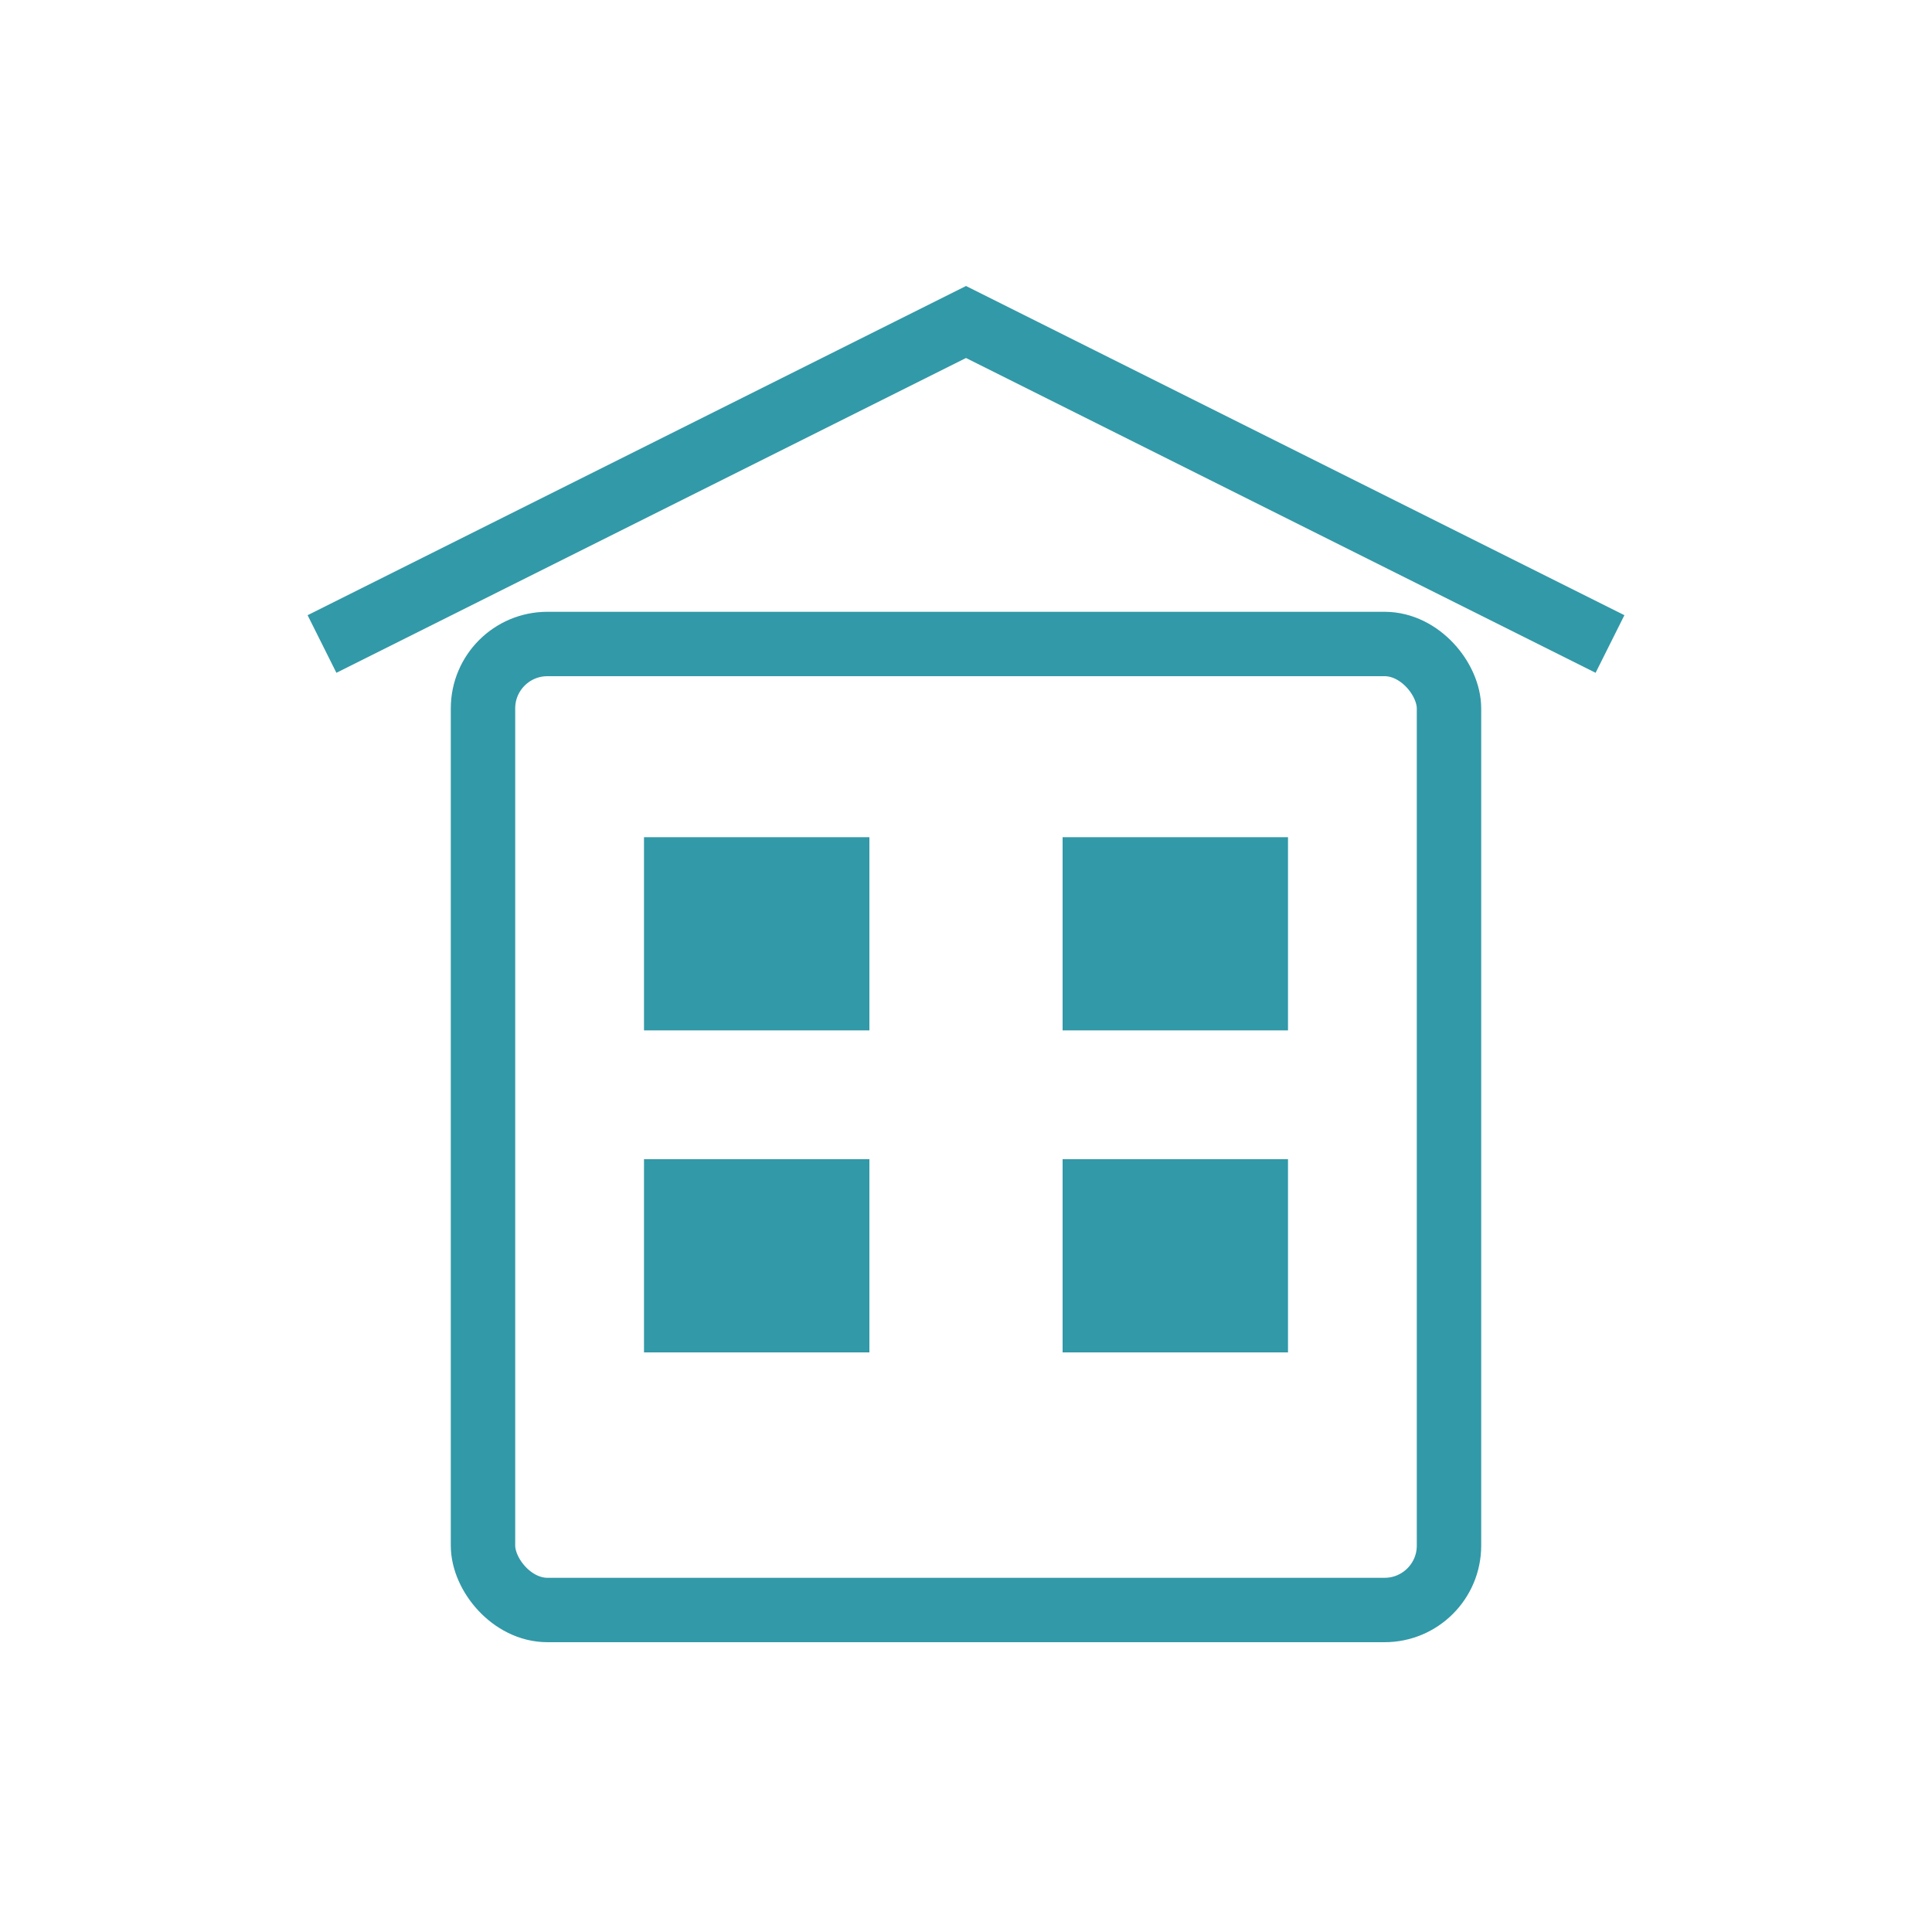
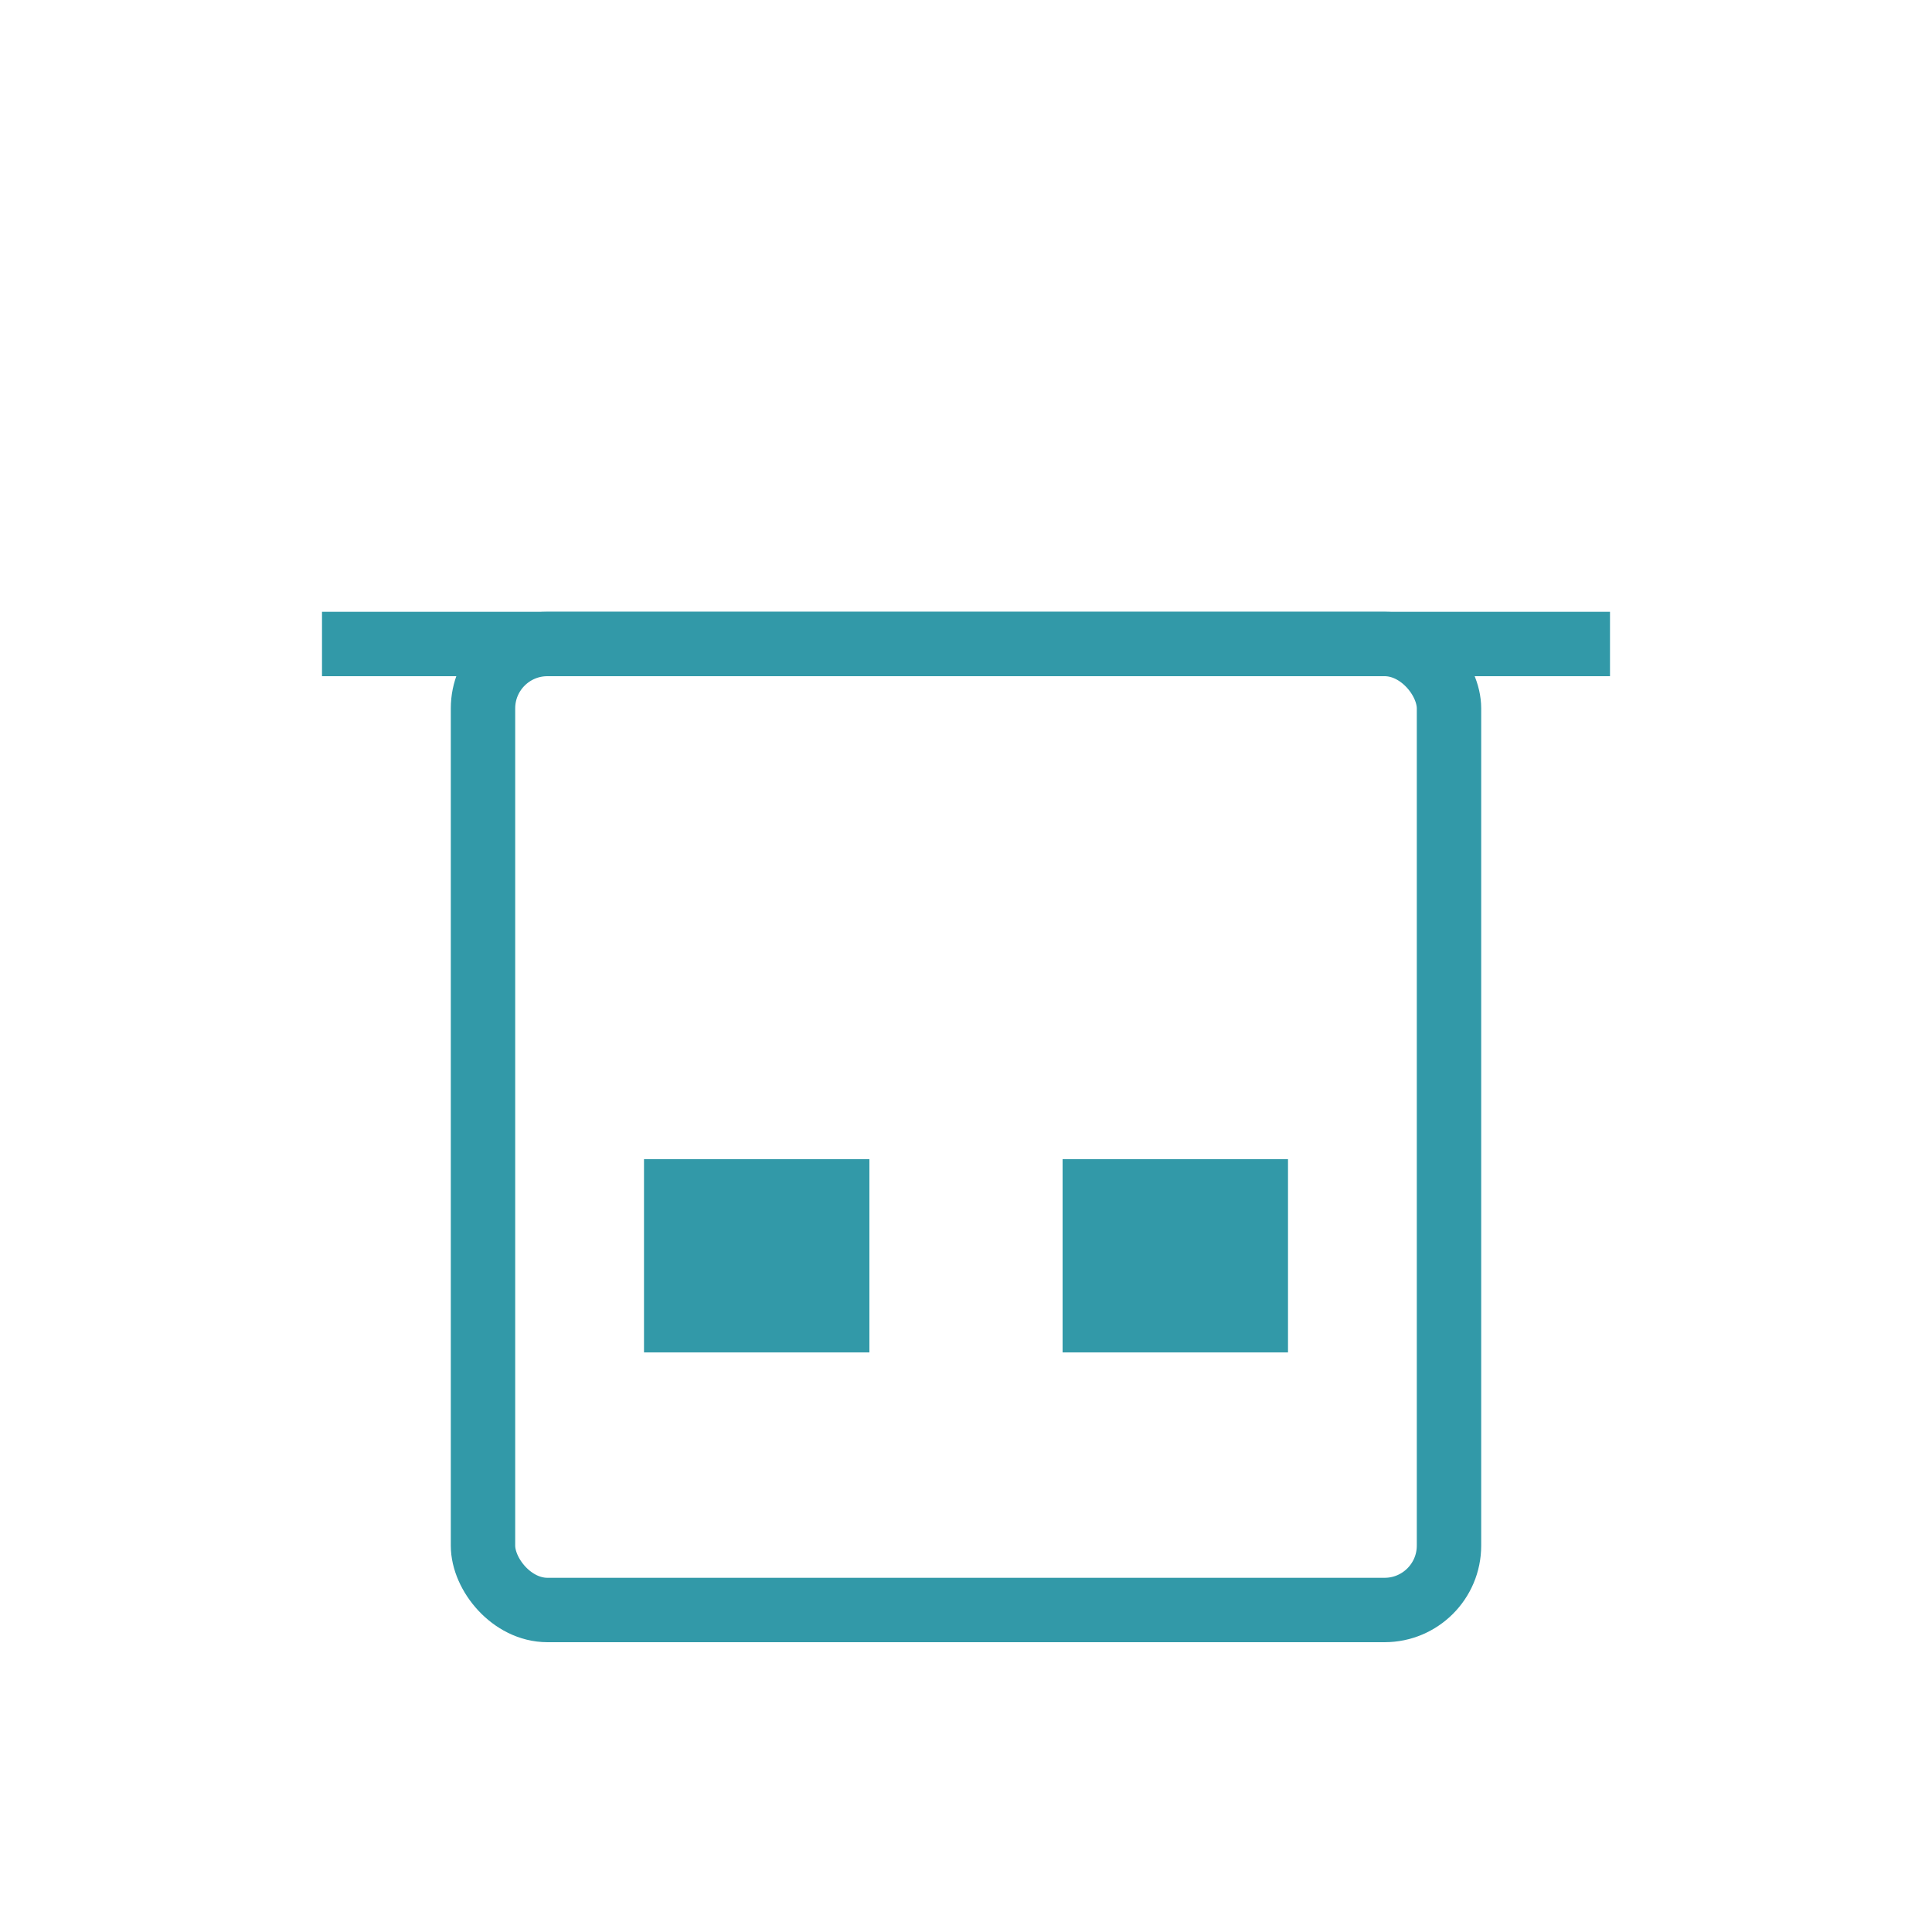
<svg xmlns="http://www.w3.org/2000/svg" width="60" height="60" viewBox="0 0 60 60">
  <rect x="15" y="20" width="30" height="30" rx="2" fill="none" stroke="#3299a8" stroke-width="2" />
-   <rect x="20" y="26" width="7" height="6" fill="#3299a8" />
-   <rect x="33" y="26" width="7" height="6" fill="#3299a8" />
  <rect x="20" y="36" width="7" height="6" fill="#3299a8" />
  <rect x="33" y="36" width="7" height="6" fill="#3299a8" />
-   <path d="M10 20 L30 10 L50 20" fill="none" stroke="#3299a8" stroke-width="2" />
+   <path d="M10 20 L50 20" fill="none" stroke="#3299a8" stroke-width="2" />
</svg>